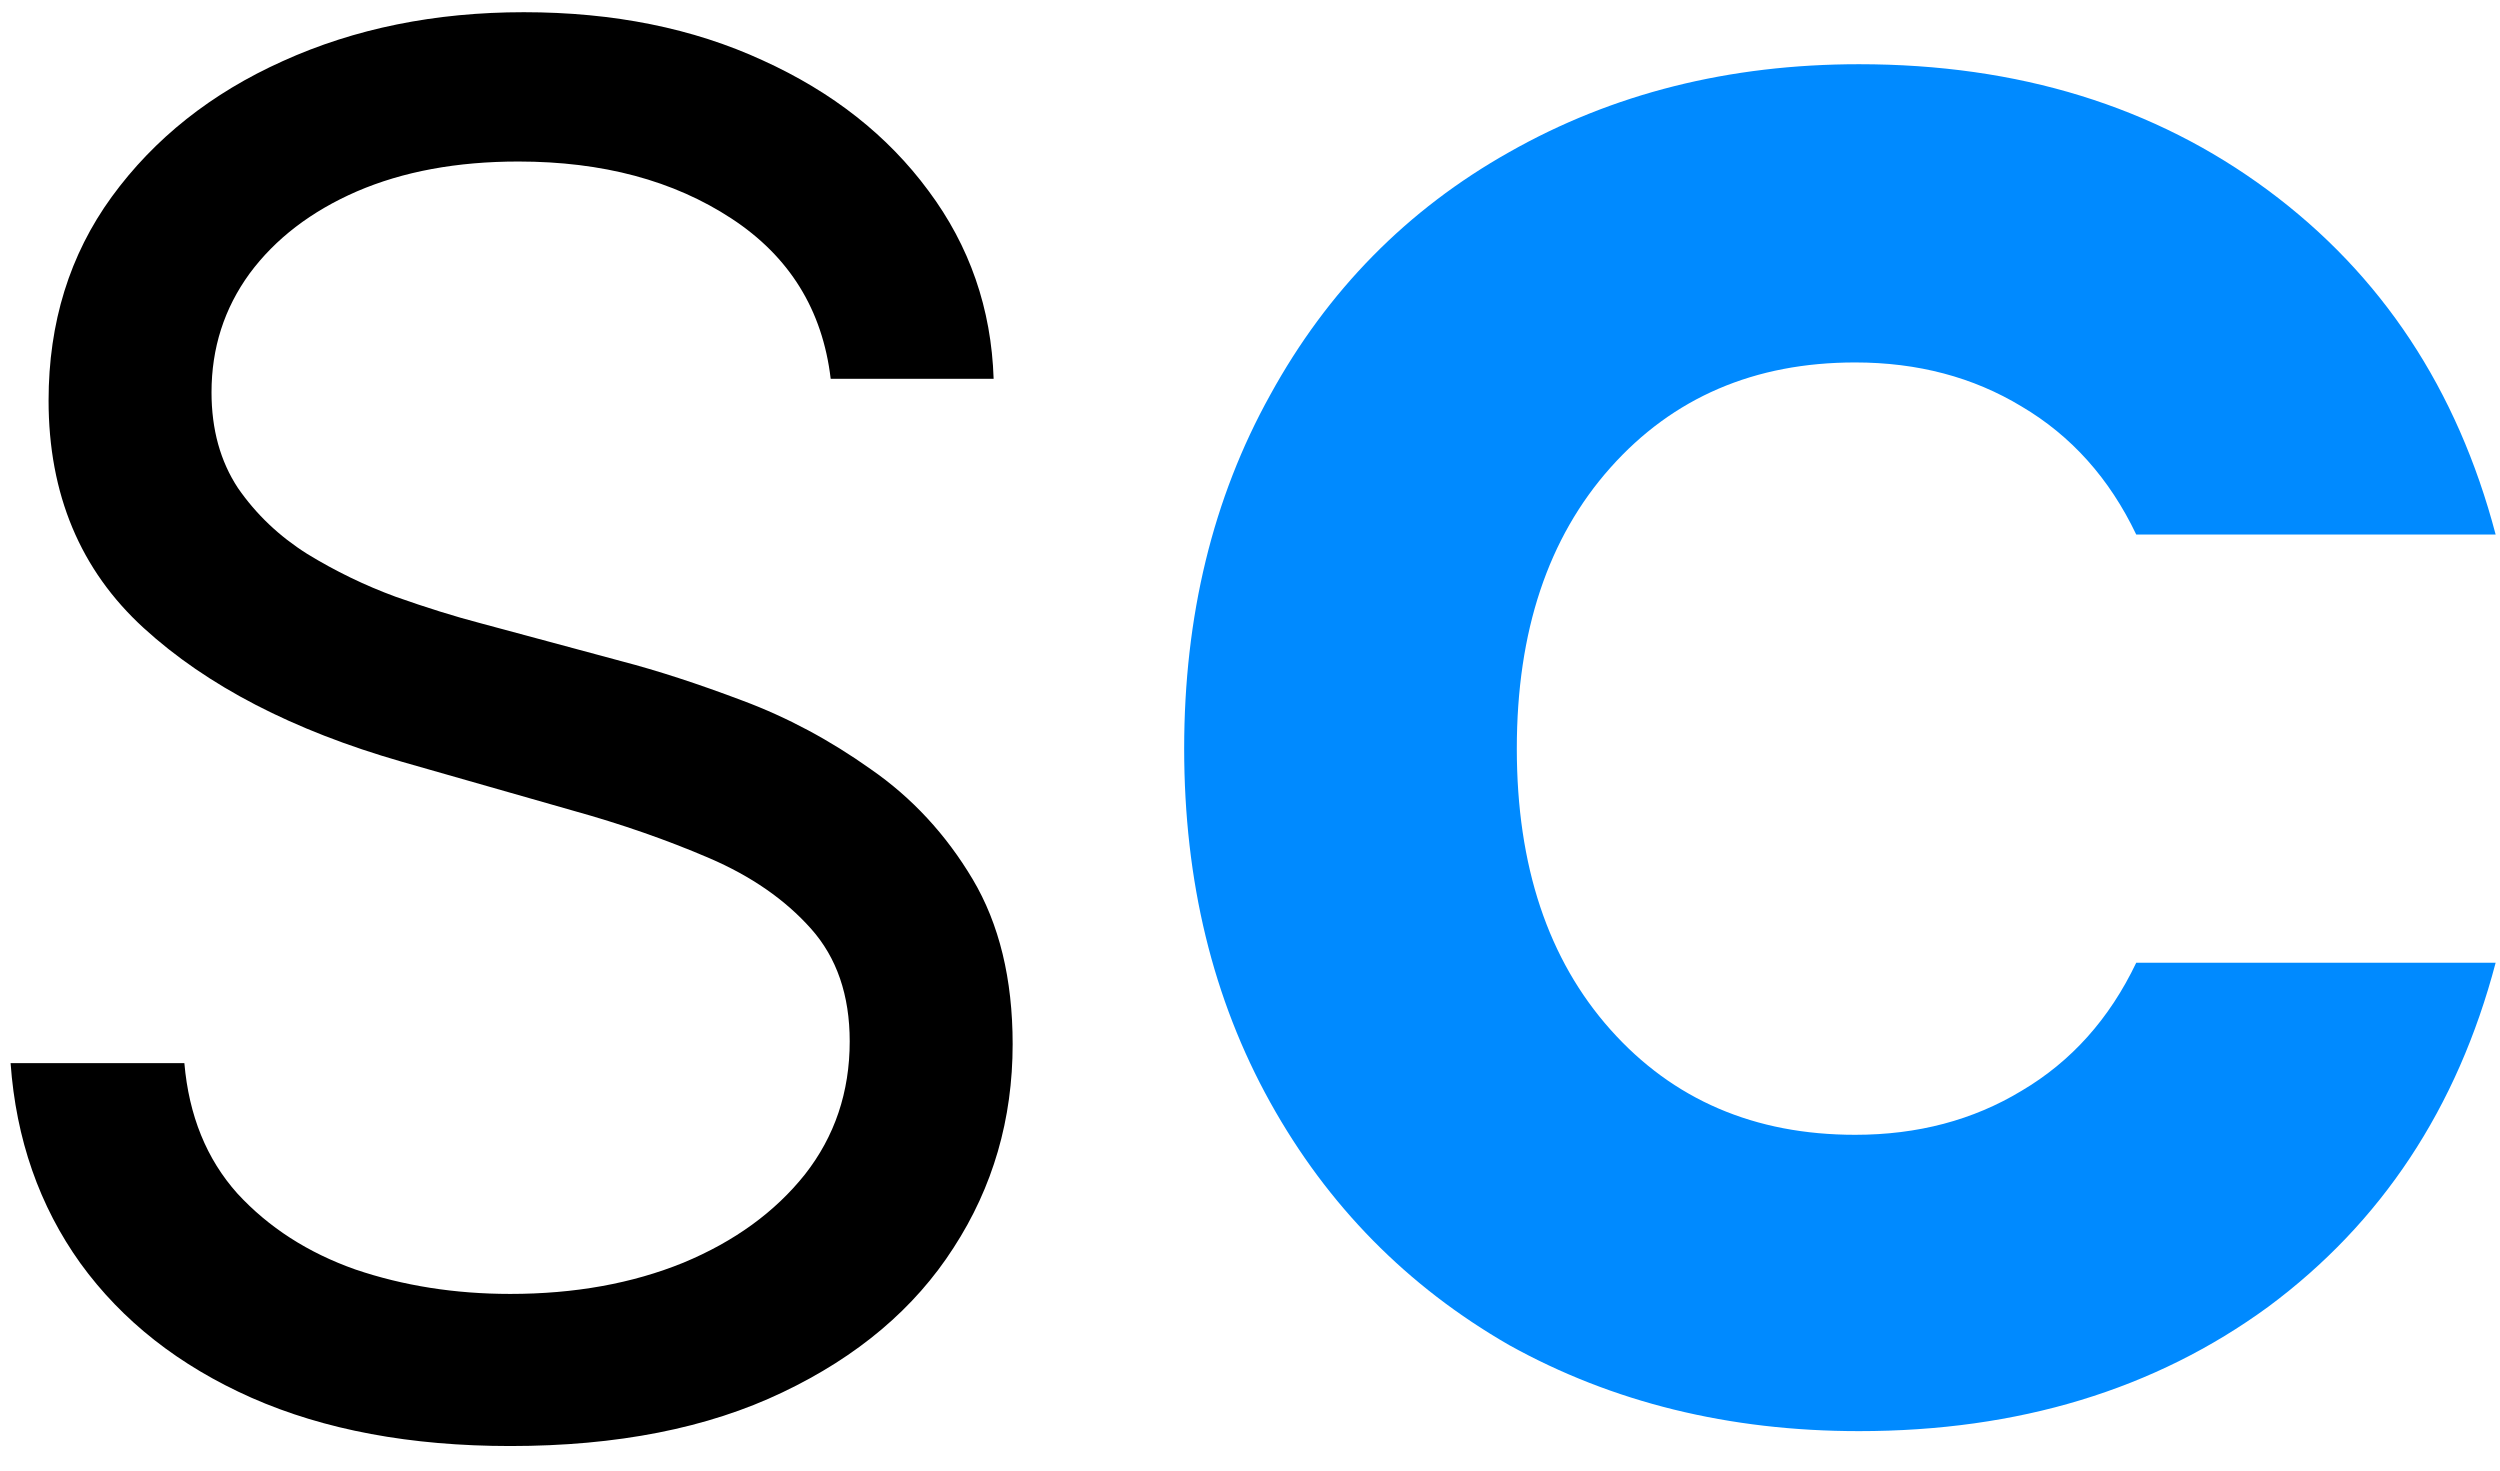
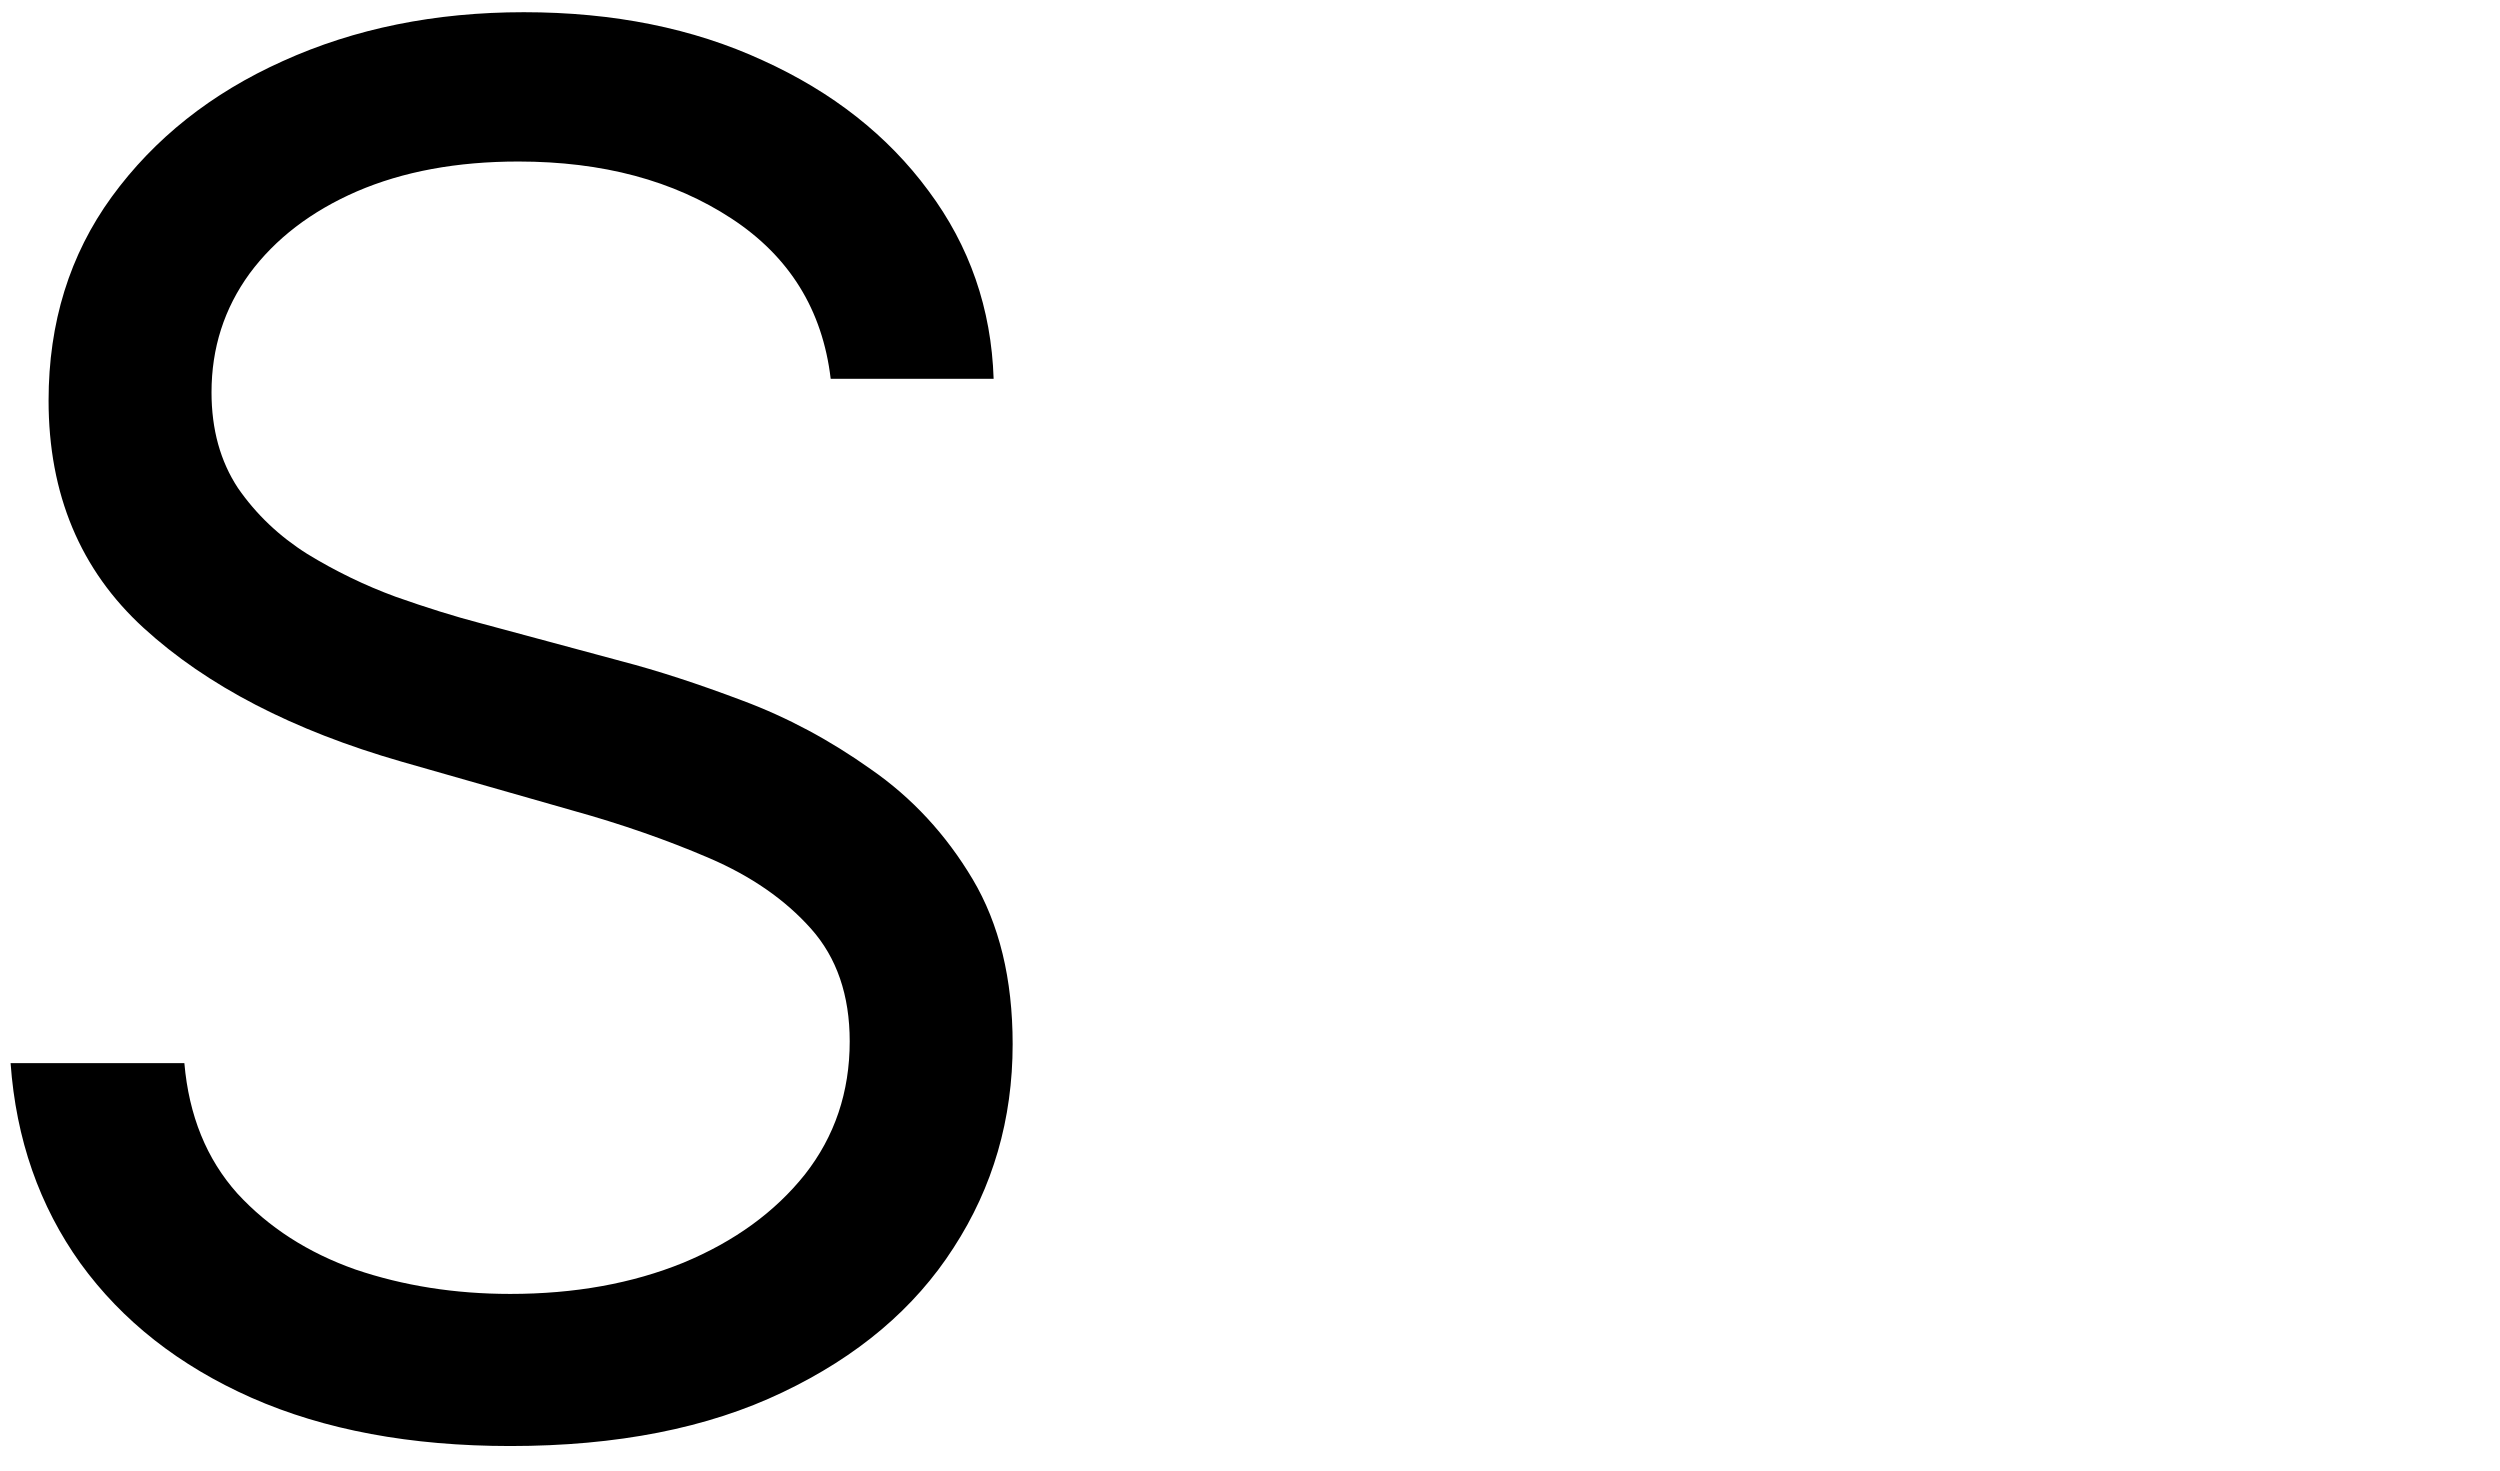
<svg xmlns="http://www.w3.org/2000/svg" width="51" height="30" viewBox="0 0 51 30" fill="none">
  <path d="M16.946 7.727C16.78 6.324 16.106 5.234 14.924 4.459C13.742 3.683 12.293 3.295 10.575 3.295C9.32 3.295 8.221 3.499 7.279 3.905C6.347 4.311 5.617 4.87 5.091 5.581C4.574 6.292 4.315 7.099 4.315 8.004C4.315 8.761 4.495 9.412 4.855 9.957C5.225 10.492 5.696 10.94 6.268 11.3C6.841 11.651 7.441 11.942 8.069 12.173C8.696 12.395 9.273 12.575 9.8 12.713L12.68 13.489C13.419 13.682 14.241 13.95 15.146 14.292C16.06 14.633 16.932 15.1 17.763 15.691C18.603 16.272 19.296 17.02 19.841 17.934C20.385 18.848 20.658 19.97 20.658 21.3C20.658 22.832 20.256 24.217 19.453 25.454C18.659 26.692 17.495 27.675 15.963 28.404C14.439 29.134 12.588 29.499 10.409 29.499C8.378 29.499 6.619 29.171 5.132 28.515C3.655 27.86 2.492 26.946 1.642 25.773C0.802 24.601 0.327 23.239 0.216 21.688H3.761C3.854 22.759 4.214 23.645 4.842 24.347C5.479 25.039 6.282 25.556 7.251 25.898C8.23 26.23 9.283 26.396 10.409 26.396C11.72 26.396 12.897 26.184 13.941 25.759C14.984 25.325 15.81 24.725 16.42 23.959C17.029 23.183 17.334 22.278 17.334 21.244C17.334 20.303 17.071 19.536 16.544 18.945C16.018 18.354 15.326 17.874 14.467 17.505C13.608 17.136 12.68 16.812 11.683 16.535L8.193 15.538C5.977 14.901 4.223 13.992 2.93 12.81C1.638 11.628 0.991 10.082 0.991 8.17C0.991 6.582 1.421 5.197 2.279 4.016C3.147 2.825 4.311 1.901 5.77 1.246C7.238 0.581 8.876 0.249 10.686 0.249C12.514 0.249 14.139 0.576 15.561 1.232C16.983 1.878 18.109 2.765 18.94 3.891C19.78 5.017 20.224 6.296 20.27 7.727H16.946Z" fill="black" />
-   <path d="M24.157 15.272C24.157 12.568 24.742 10.163 25.912 8.057C27.082 5.925 28.707 4.274 30.787 3.104C32.893 1.908 35.272 1.31 37.924 1.31C41.174 1.31 43.956 2.168 46.27 3.884C48.584 5.6 50.131 7.94 50.911 10.904H43.579C43.033 9.76 42.253 8.889 41.239 8.291C40.251 7.693 39.12 7.394 37.846 7.394C35.792 7.394 34.128 8.109 32.854 9.539C31.58 10.969 30.943 12.88 30.943 15.272C30.943 17.664 31.58 19.575 32.854 21.005C34.128 22.435 35.792 23.15 37.846 23.15C39.12 23.15 40.251 22.851 41.239 22.253C42.253 21.655 43.033 20.784 43.579 19.64H50.911C50.131 22.604 48.584 24.944 46.27 26.66C43.956 28.35 41.174 29.195 37.924 29.195C35.272 29.195 32.893 28.61 30.787 27.44C28.707 26.244 27.082 24.593 25.912 22.487C24.742 20.381 24.157 17.976 24.157 15.272Z" fill="#008AFF" />
</svg>